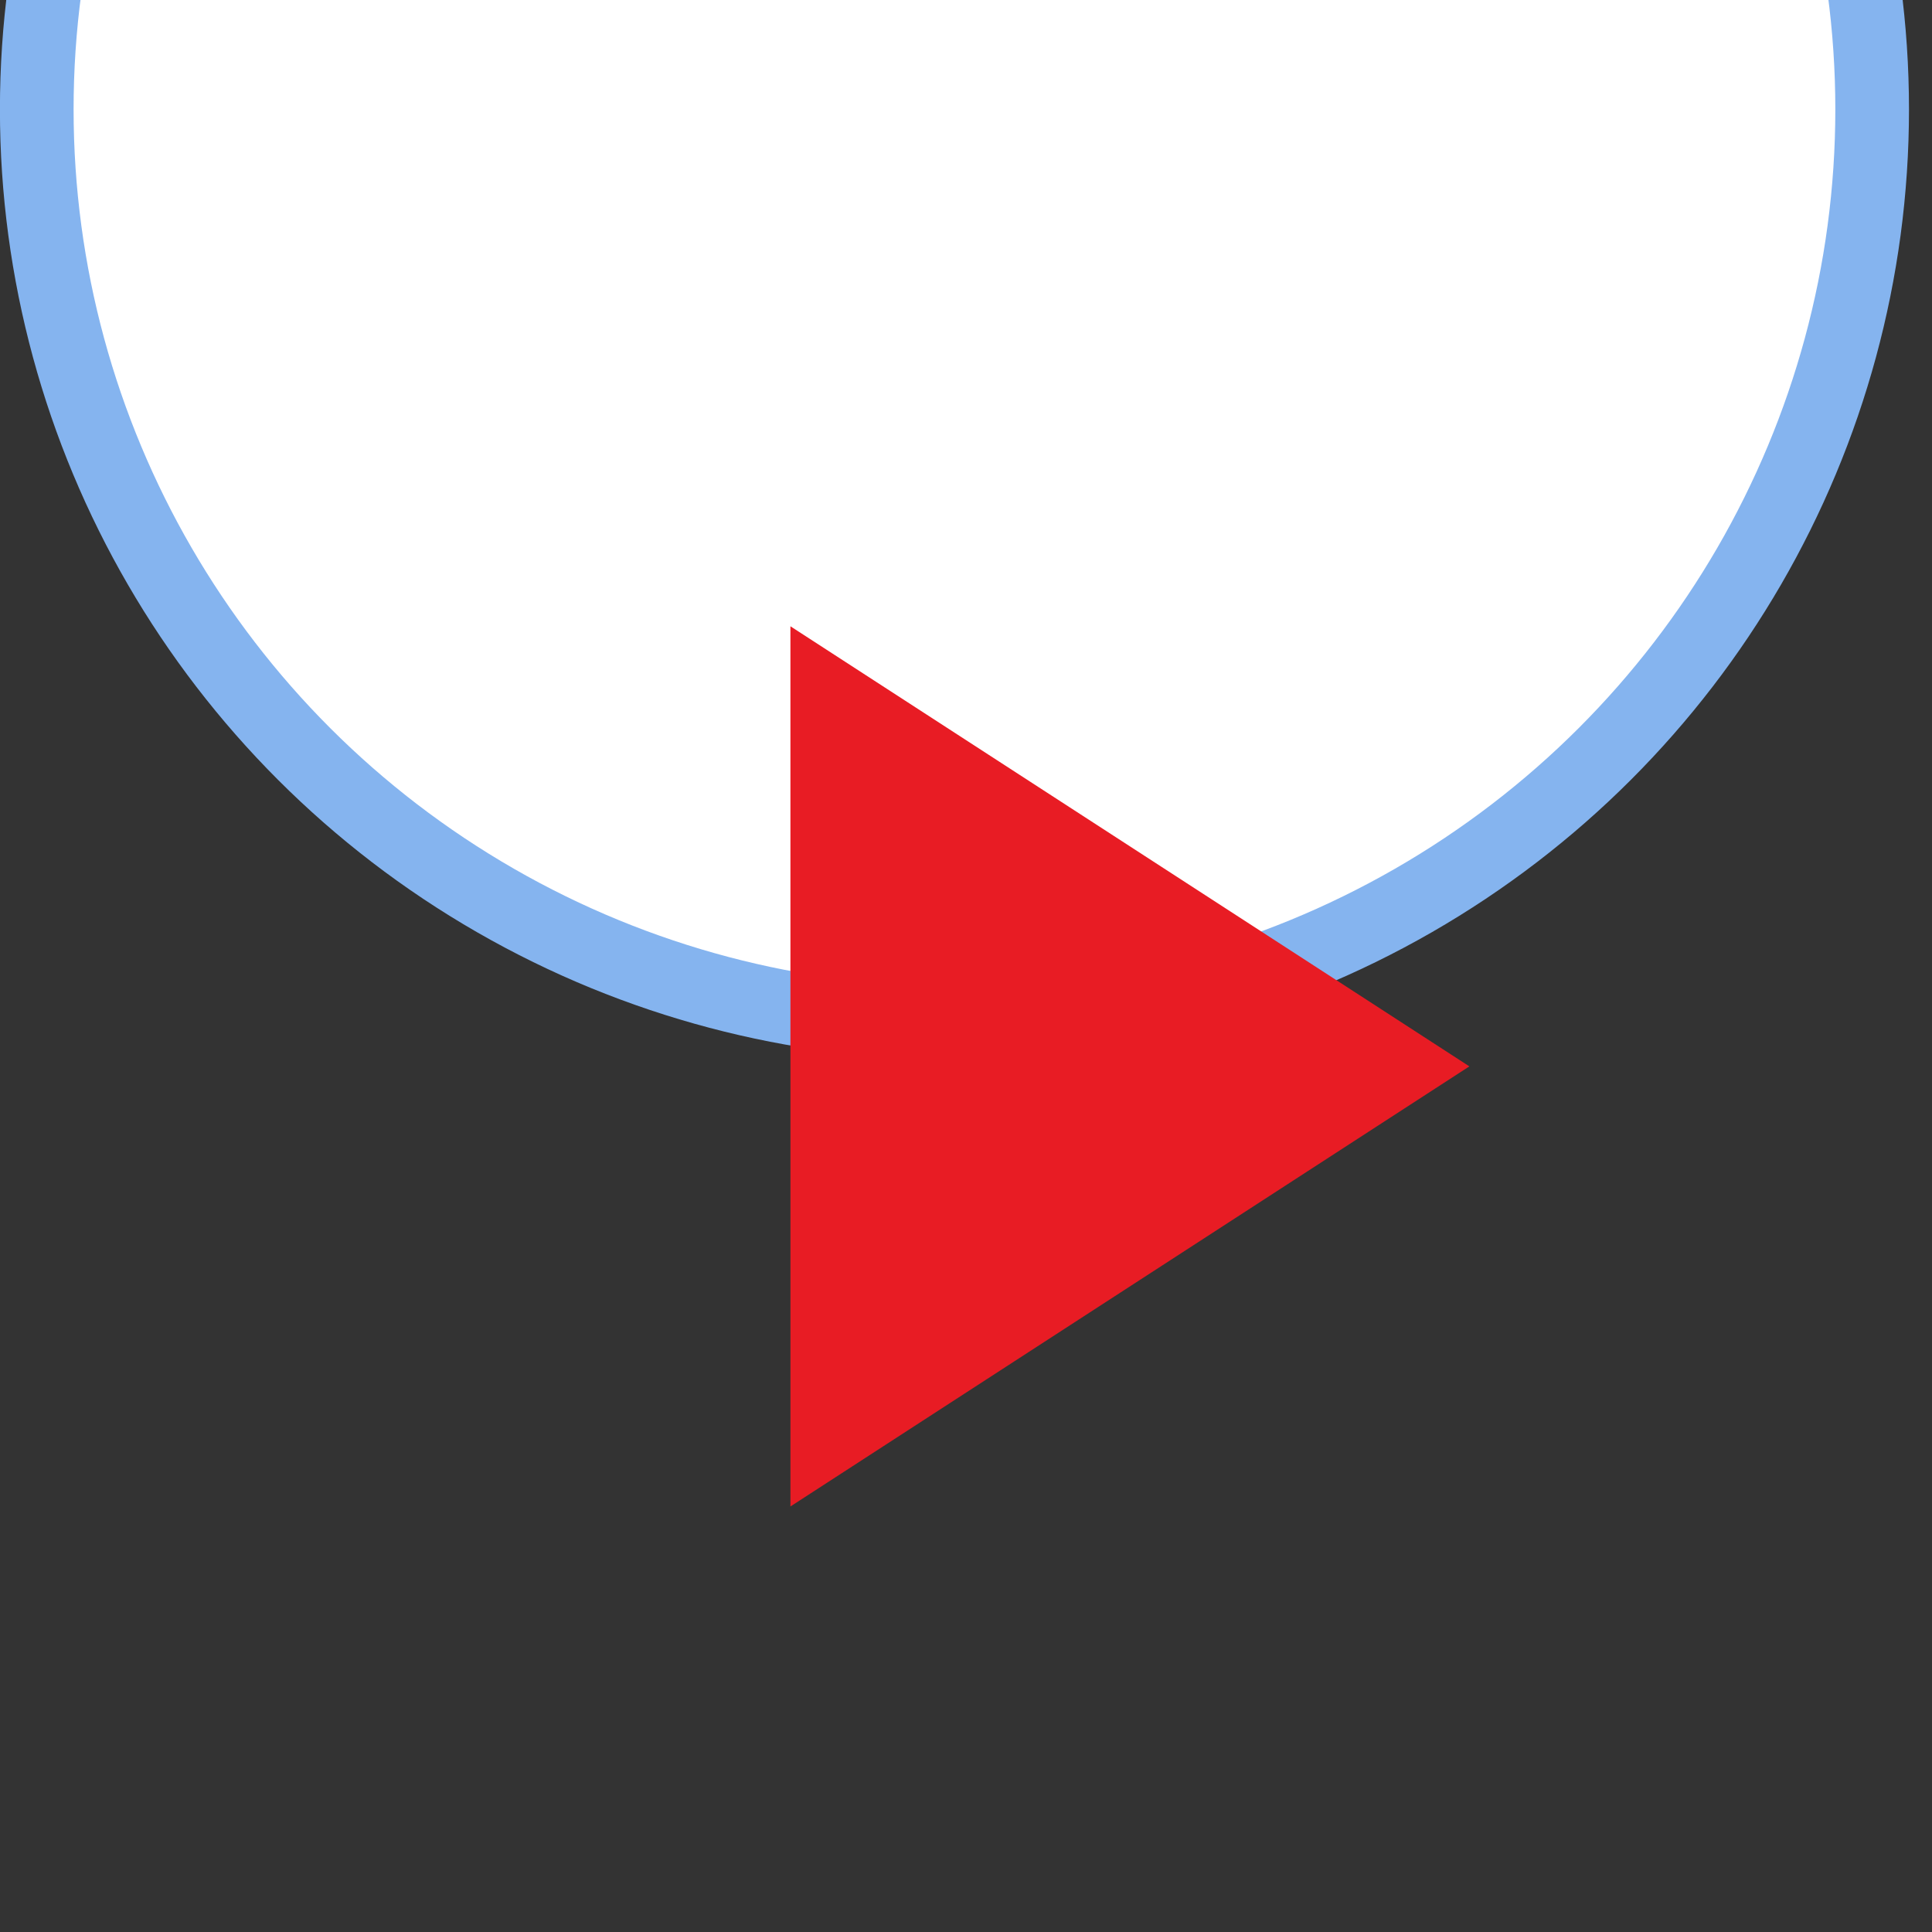
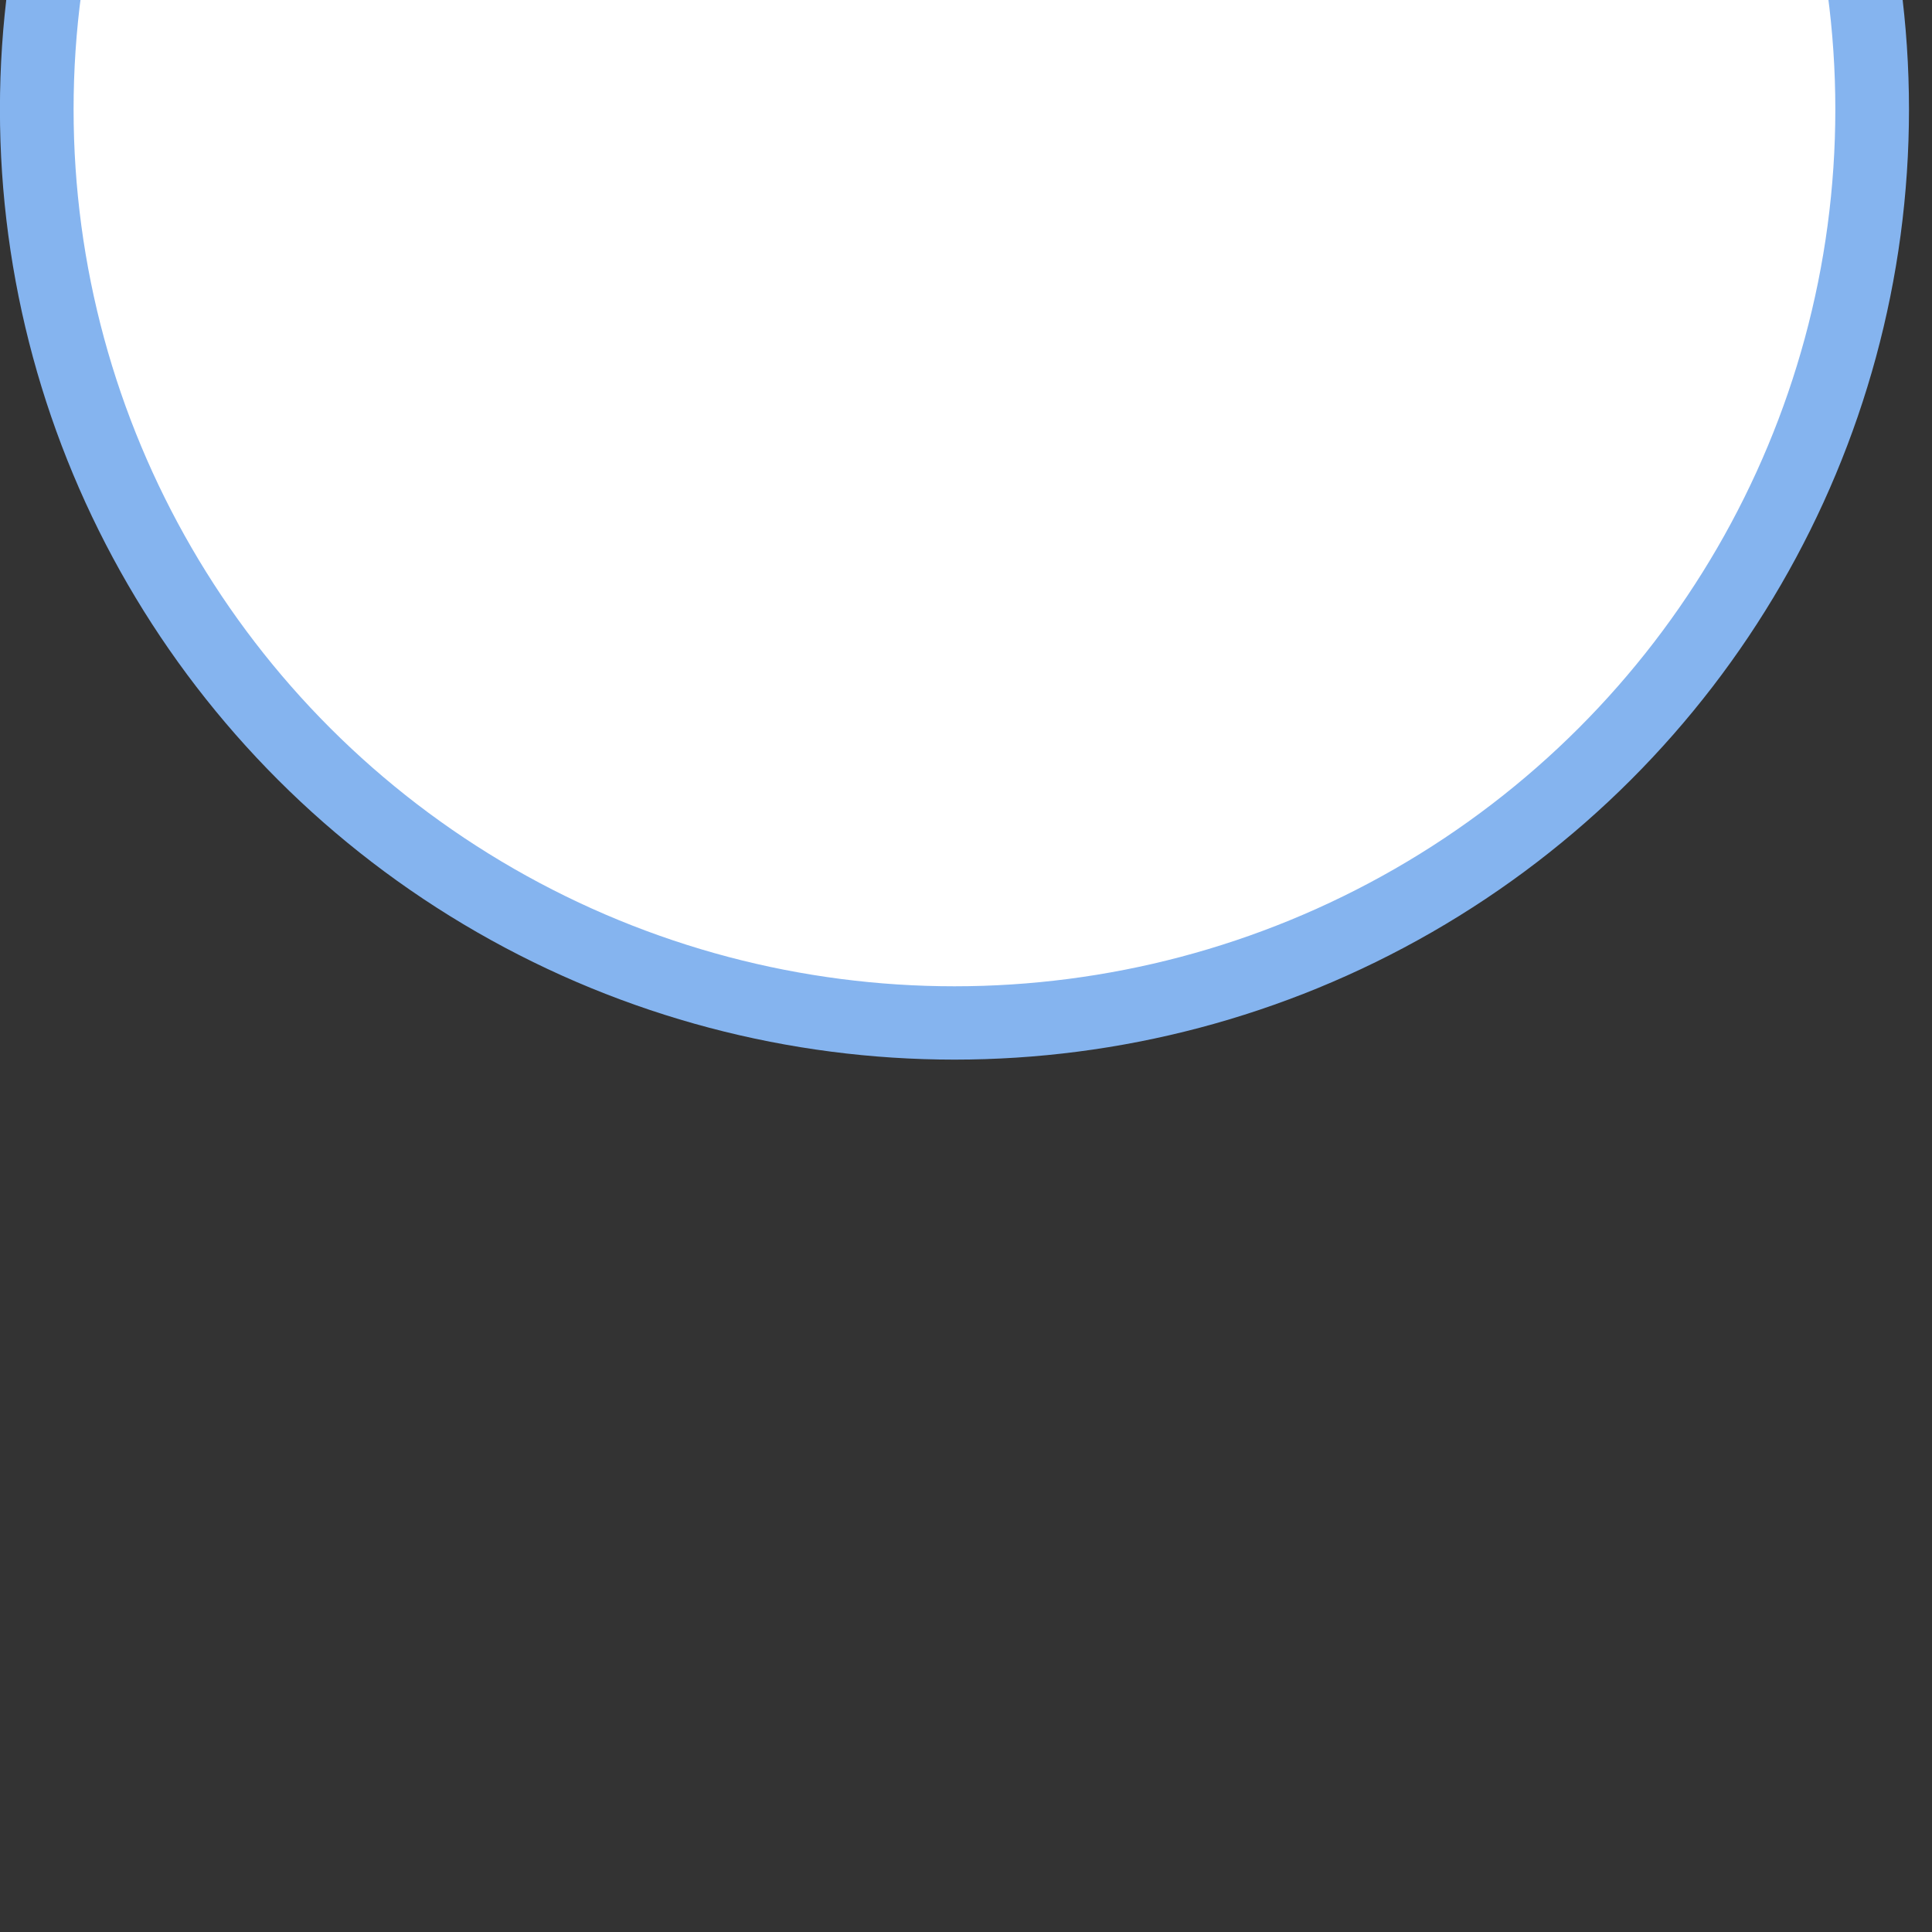
<svg xmlns="http://www.w3.org/2000/svg" width="100%" height="100%" viewBox="0 0 80 80" xml:space="preserve" style="fill-rule:evenodd;clip-rule:evenodd;stroke-linecap:round;stroke-linejoin:round;stroke-miterlimit:1.5;">
  <rect x="0" y="0" width="80" height="80" fill="#333333" stroke="none" />
  <g transform="matrix(1,0,0,1,-298.348,-8750.18)">
    <g transform="matrix(1,0,0,13.274,0,0)">
      <g transform="matrix(1,0,0,0.075,-918,69.516)">
        <circle cx="1255.87" cy="7866.96" r="38" style="fill:white;stroke:rgb(133,180,239);stroke-width:3.05px;" />
      </g>
      <g transform="matrix(4.69819e-17,0.058,-0.594,2.7418e-18,5095.13,592.061)">
-         <path d="M1214.87,7972.96L1238.54,8020.29L1191.2,8020.29L1214.87,7972.96Z" style="fill:rgb(232,28,36);" />
-       </g>
+         </g>
    </g>
  </g>
</svg>